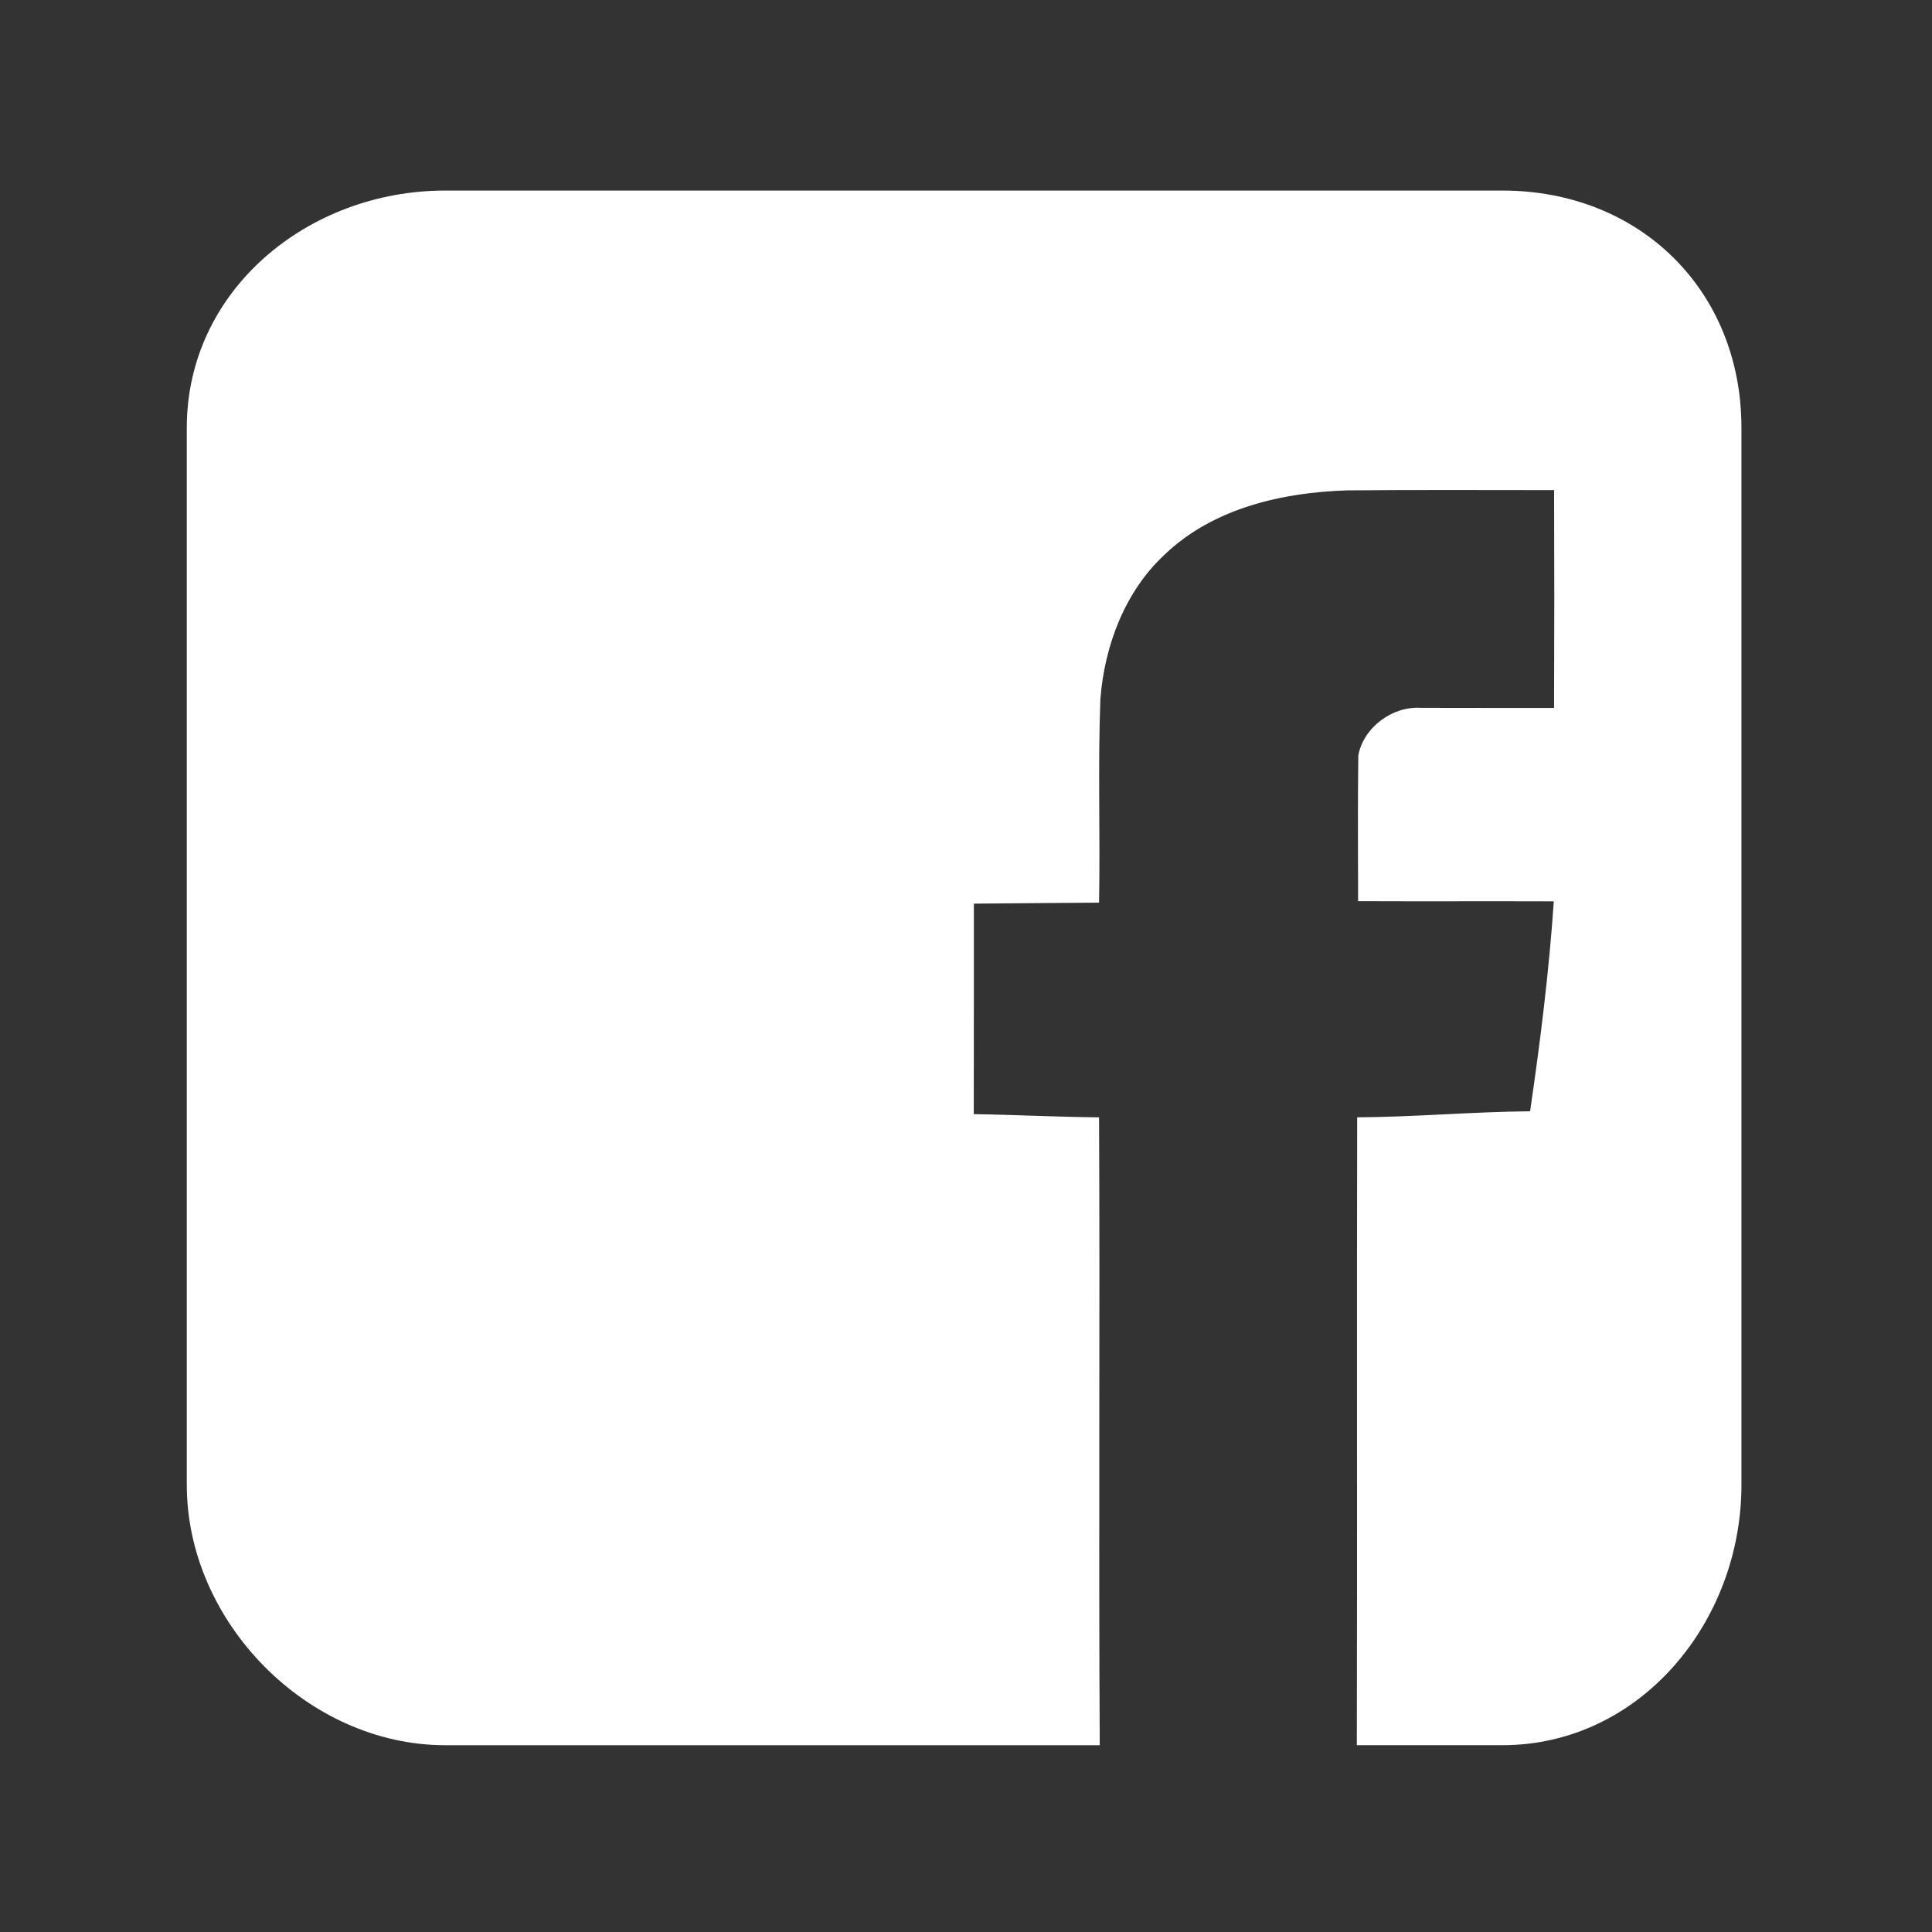
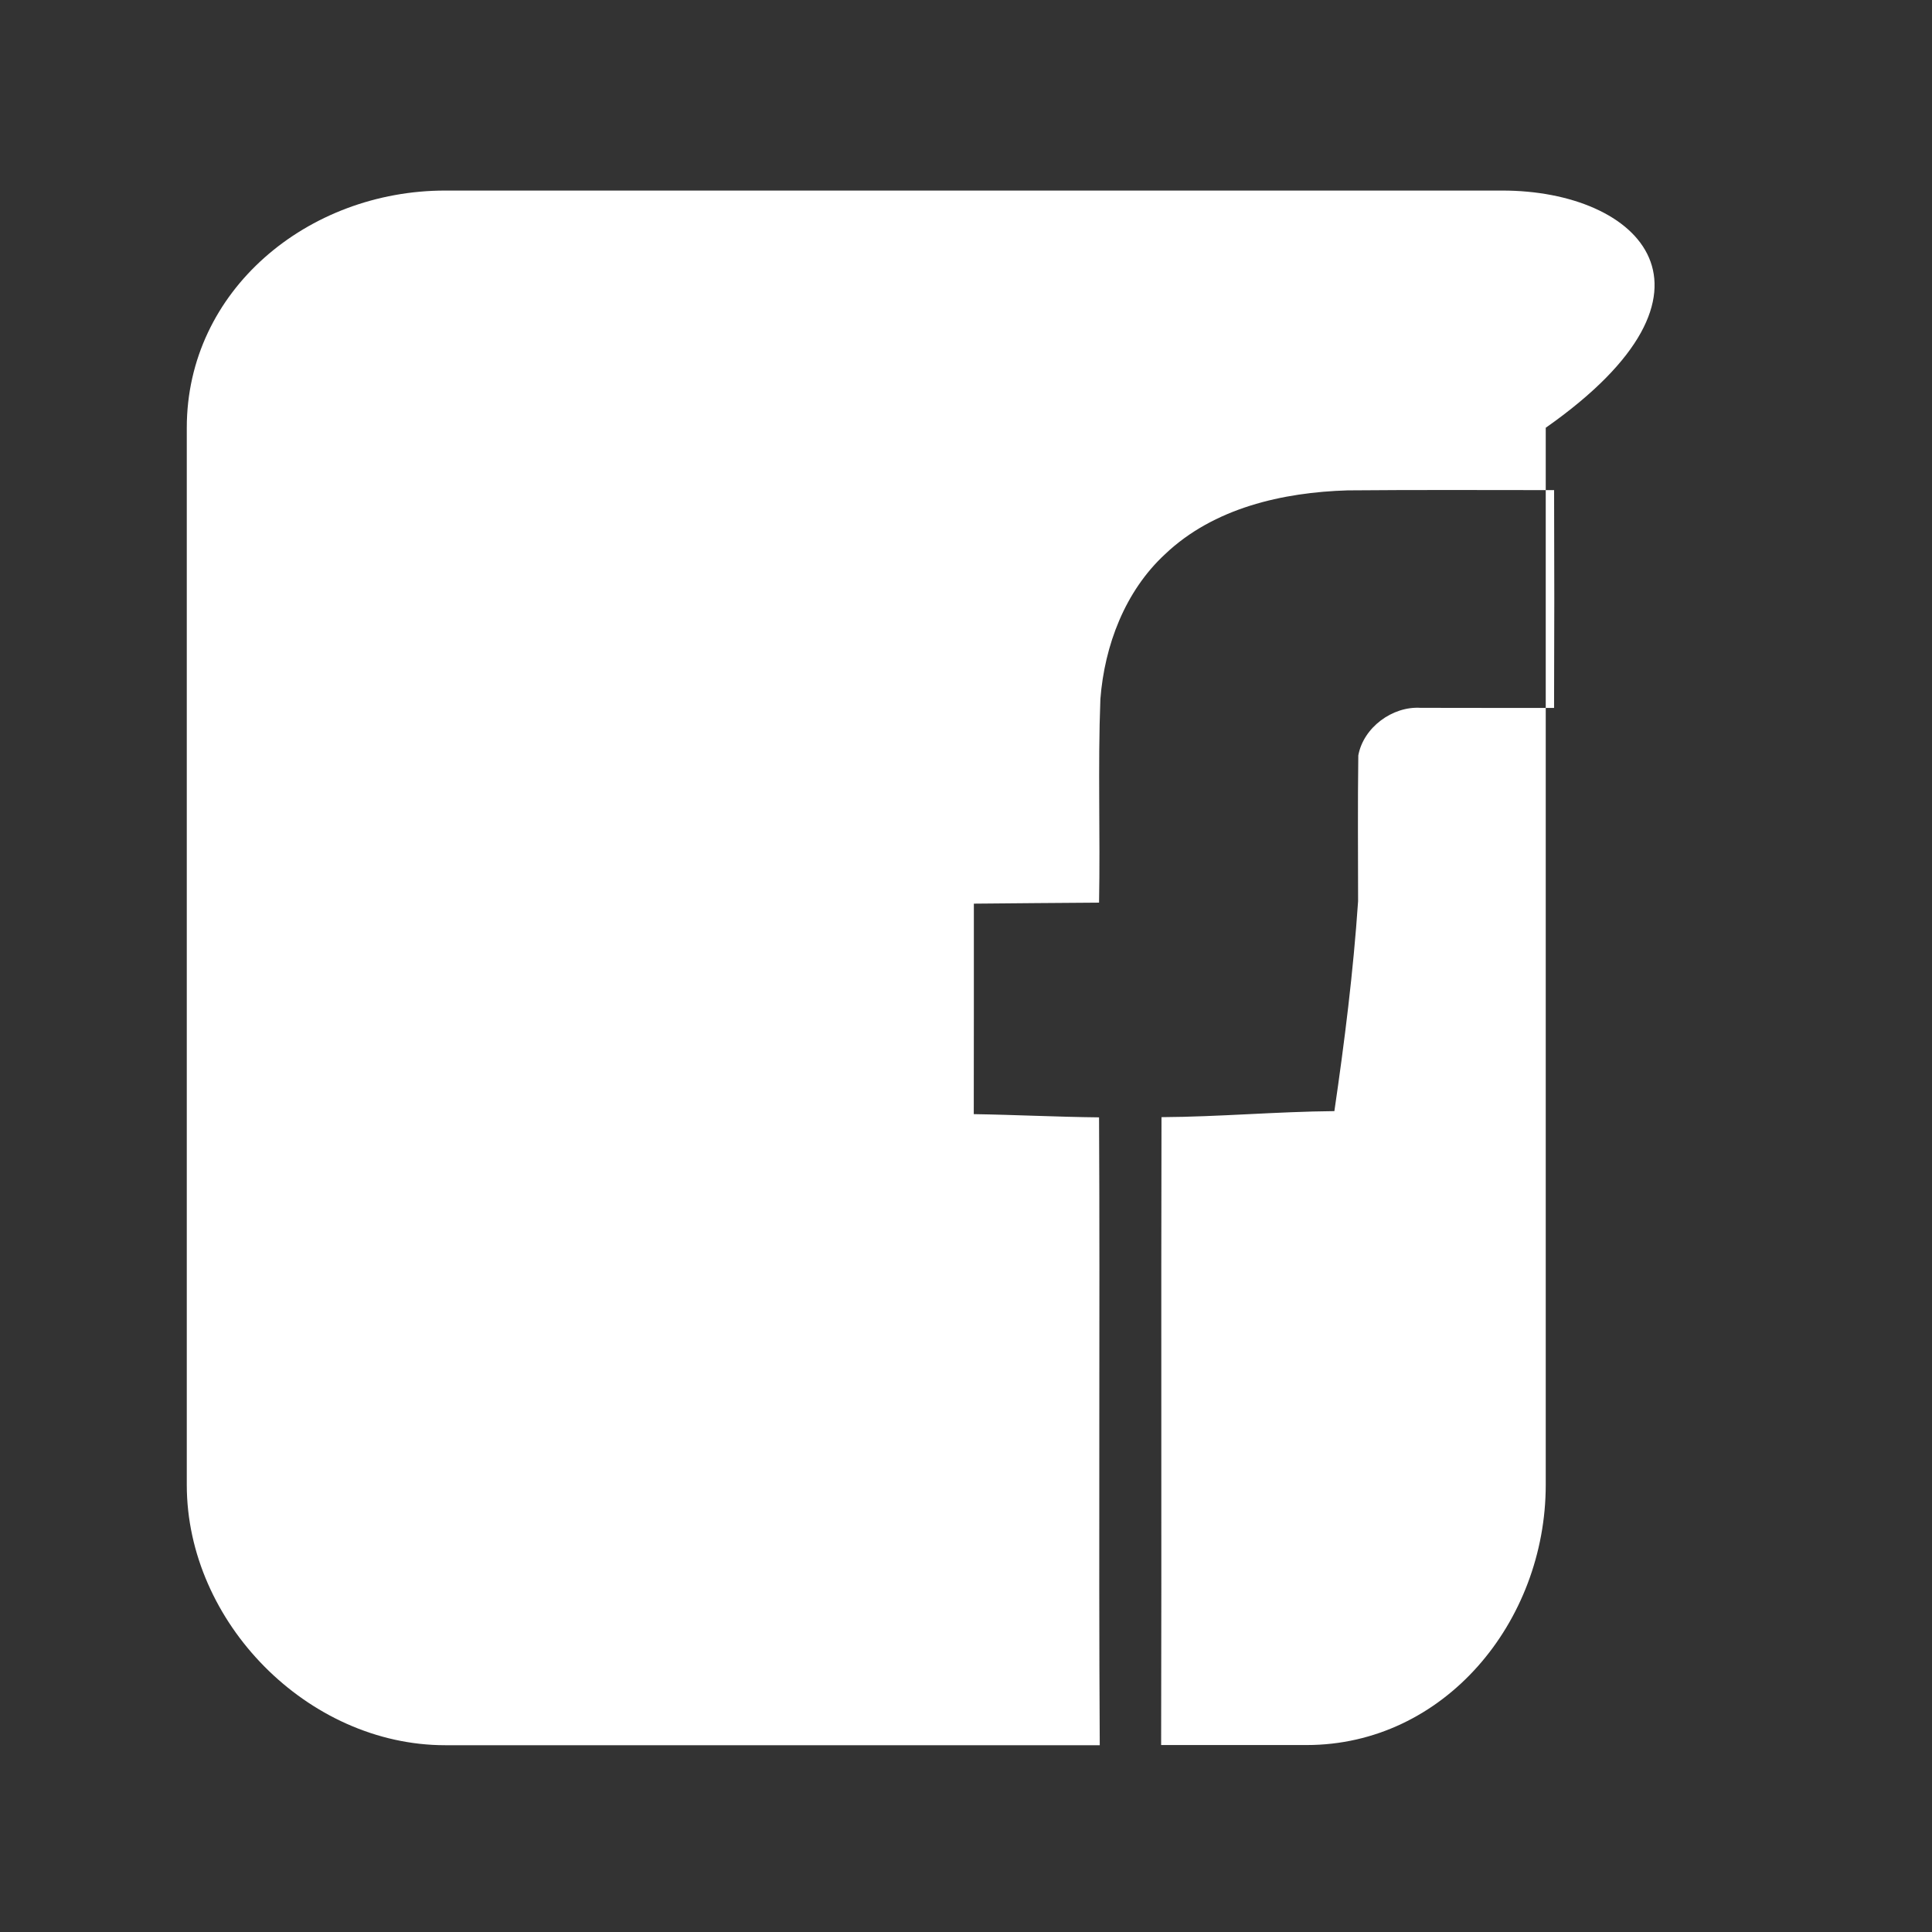
<svg xmlns="http://www.w3.org/2000/svg" version="1.1" id="Layer_1" x="0px" y="0px" width="512px" height="512px" viewBox="0 0 512 512" enable-background="new 0 0 512 512" xml:space="preserve">
  <rect x="0" y="0" width="512" height="512" fill="#333333" stroke="none" />
-   <path d="M398.14,50.5H117.98c-36.408,0-68.48,26.452-68.48,62.86v280.16c0,36.408,32.072,68.98,68.48,68.98h173.466  c-0.325-54,0.077-114.134-0.185-166.387c-11.064-0.112-22.138-0.684-33.202-0.854c0.041-18.467,0.017-37.317,0.024-55.781  c11.057-0.137,22.121-0.163,33.178-0.268c0.338-17.957-0.338-36.025,0.354-53.966c1.103-14.205,6.519-28.563,17.14-38.377  c12.859-12.239,31.142-16.397,48.387-16.912c18.233-0.163,36.468-0.076,54.71-0.068c0.072,19.24,0.072,38.482-0.008,57.722  c-11.789-0.02-23.585,0.023-35.374-0.025c-7.468-0.467-15.145,5.198-16.504,12.609c-0.177,12.875-0.064,25.757-0.057,38.628  c17.285,0.073,34.577-0.02,51.862,0.044c-1.264,18.629-3.581,37.168-6.285,55.637c-15.272,0.137-30.554,1.514-45.818,1.602  c-0.129,52.236,0.04,112.395-0.093,166.395h38.564c36.408,0,63.36-32.572,63.36-68.98V113.36C461.5,76.952,434.548,50.5,398.14,50.5  z" fill="#FFFFFF" />
+   <path d="M398.14,50.5H117.98c-36.408,0-68.48,26.452-68.48,62.86v280.16c0,36.408,32.072,68.98,68.48,68.98h173.466  c-0.325-54,0.077-114.134-0.185-166.387c-11.064-0.112-22.138-0.684-33.202-0.854c0.041-18.467,0.017-37.317,0.024-55.781  c11.057-0.137,22.121-0.163,33.178-0.268c0.338-17.957-0.338-36.025,0.354-53.966c1.103-14.205,6.519-28.563,17.14-38.377  c12.859-12.239,31.142-16.397,48.387-16.912c18.233-0.163,36.468-0.076,54.71-0.068c0.072,19.24,0.072,38.482-0.008,57.722  c-11.789-0.02-23.585,0.023-35.374-0.025c-7.468-0.467-15.145,5.198-16.504,12.609c-0.177,12.875-0.064,25.757-0.057,38.628  c-1.264,18.629-3.581,37.168-6.285,55.637c-15.272,0.137-30.554,1.514-45.818,1.602  c-0.129,52.236,0.04,112.395-0.093,166.395h38.564c36.408,0,63.36-32.572,63.36-68.98V113.36C461.5,76.952,434.548,50.5,398.14,50.5  z" fill="#FFFFFF" />
</svg>